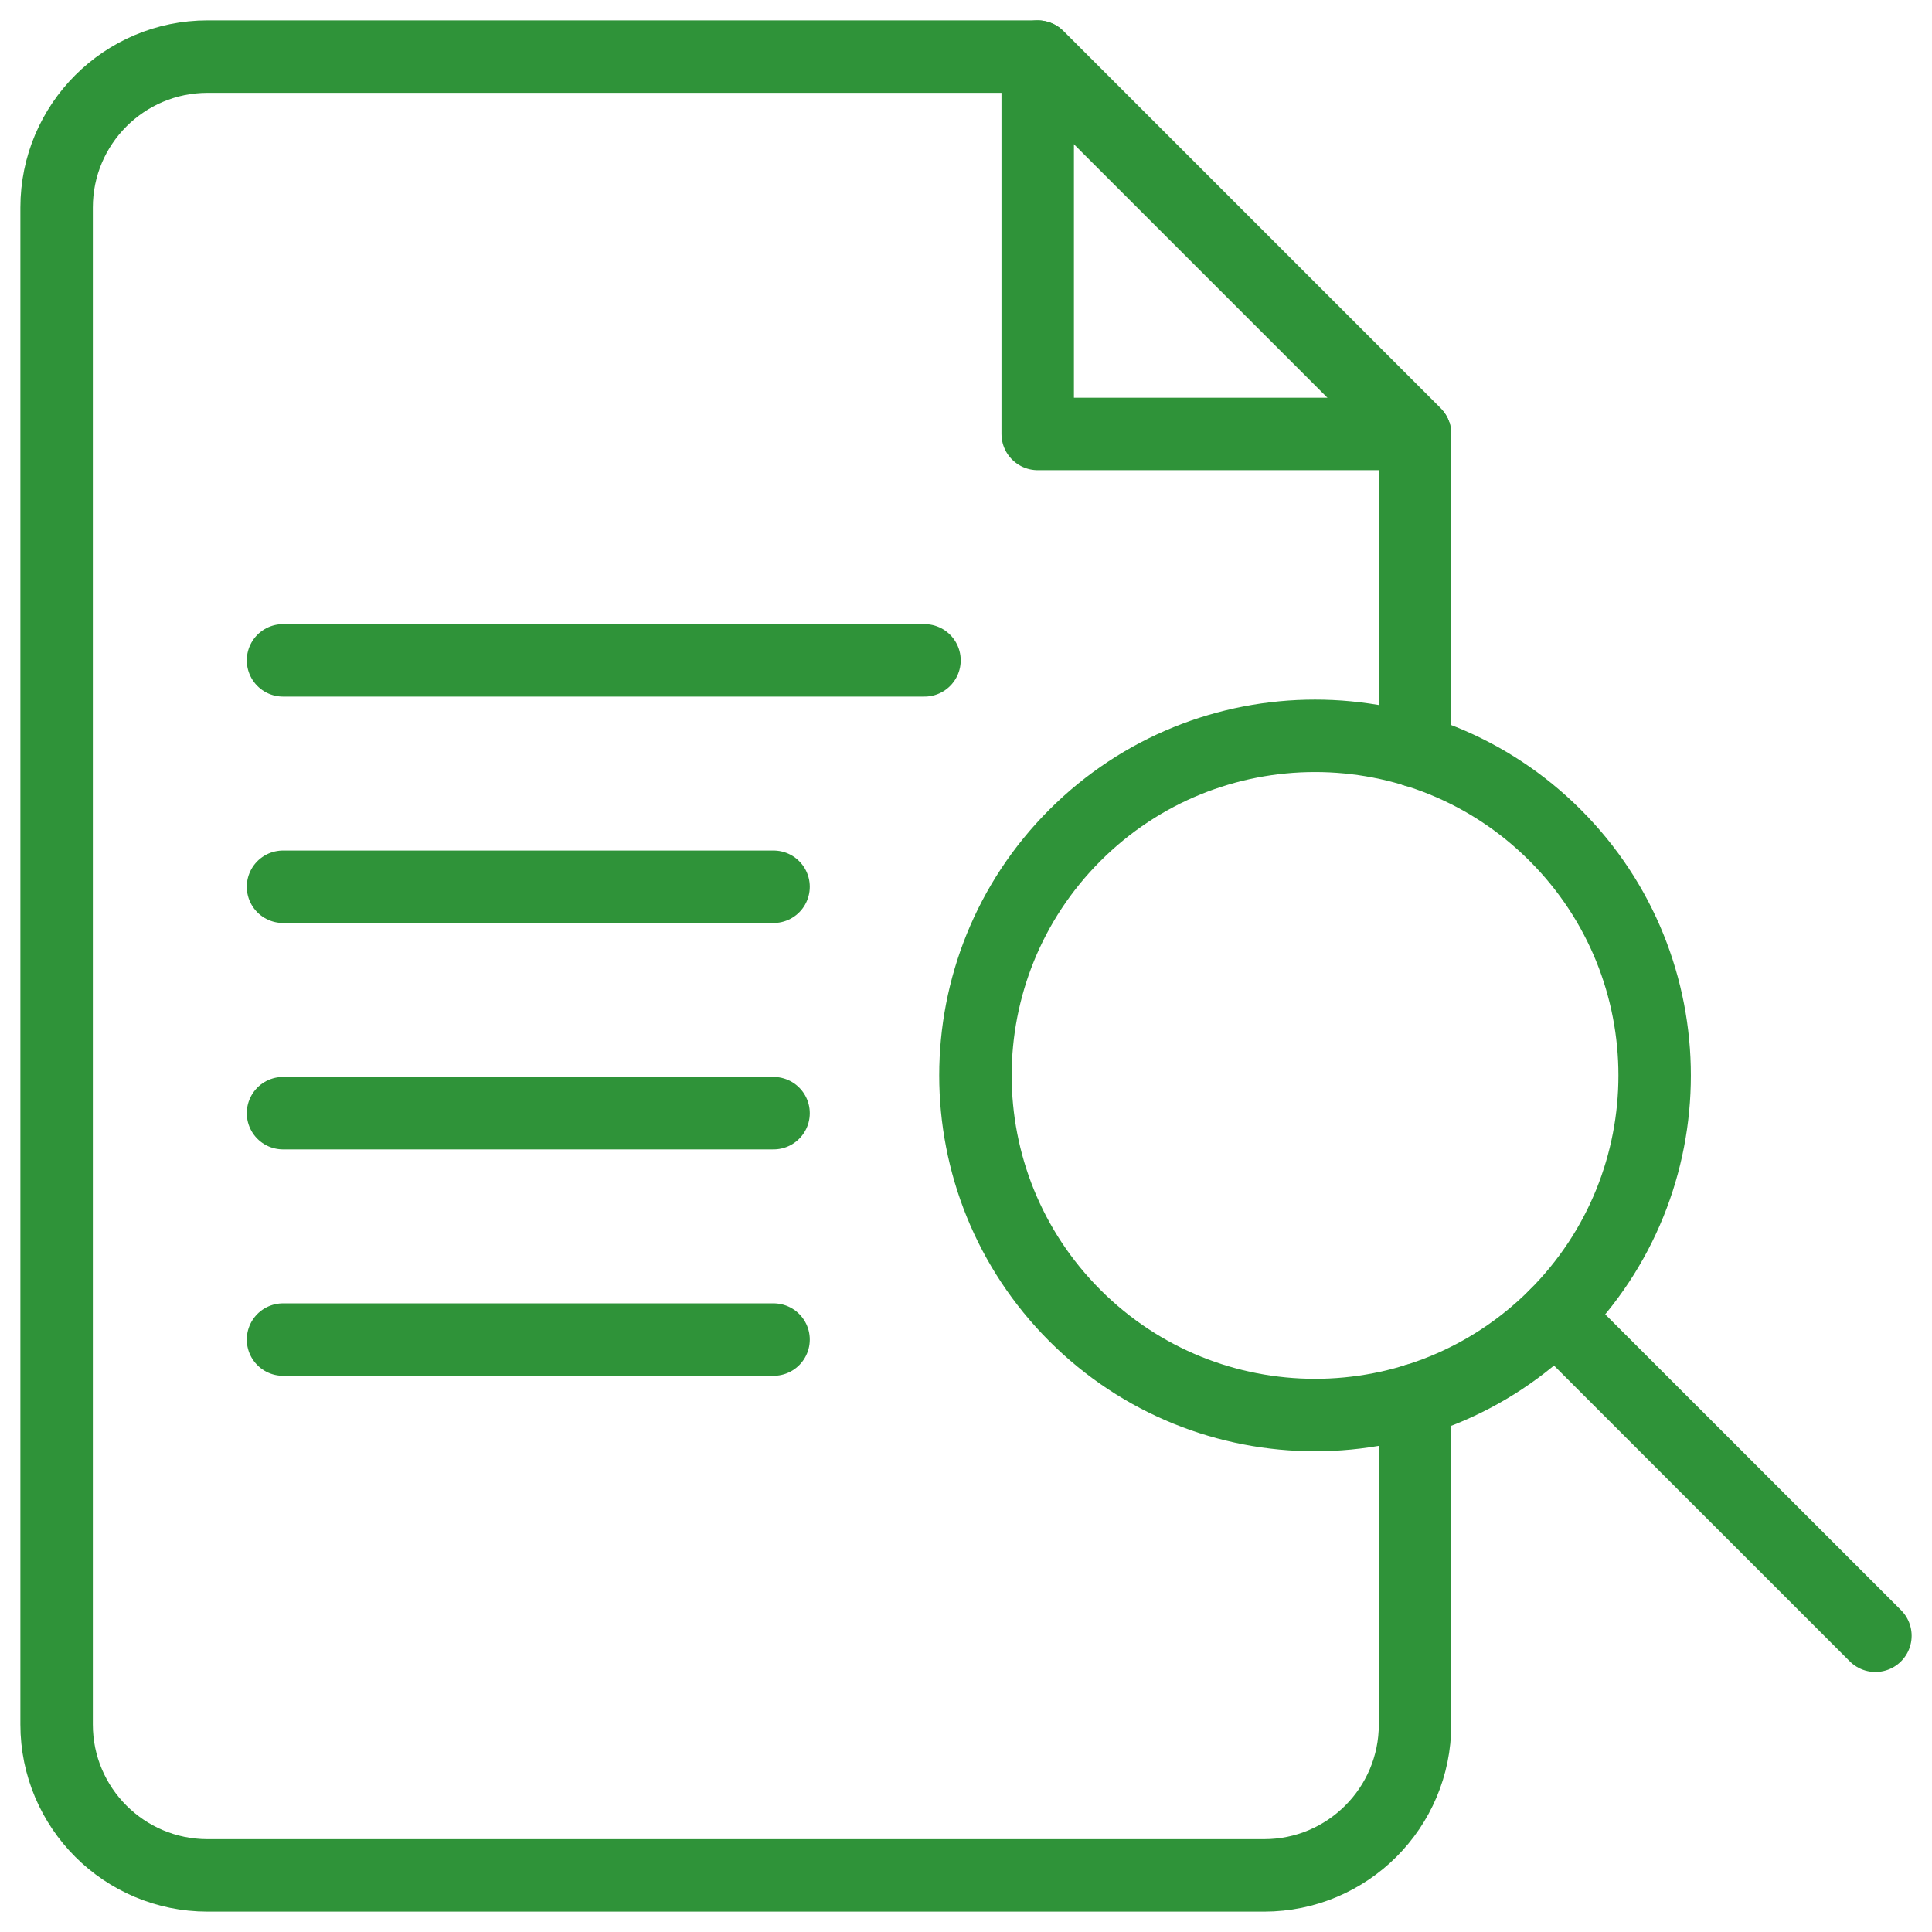
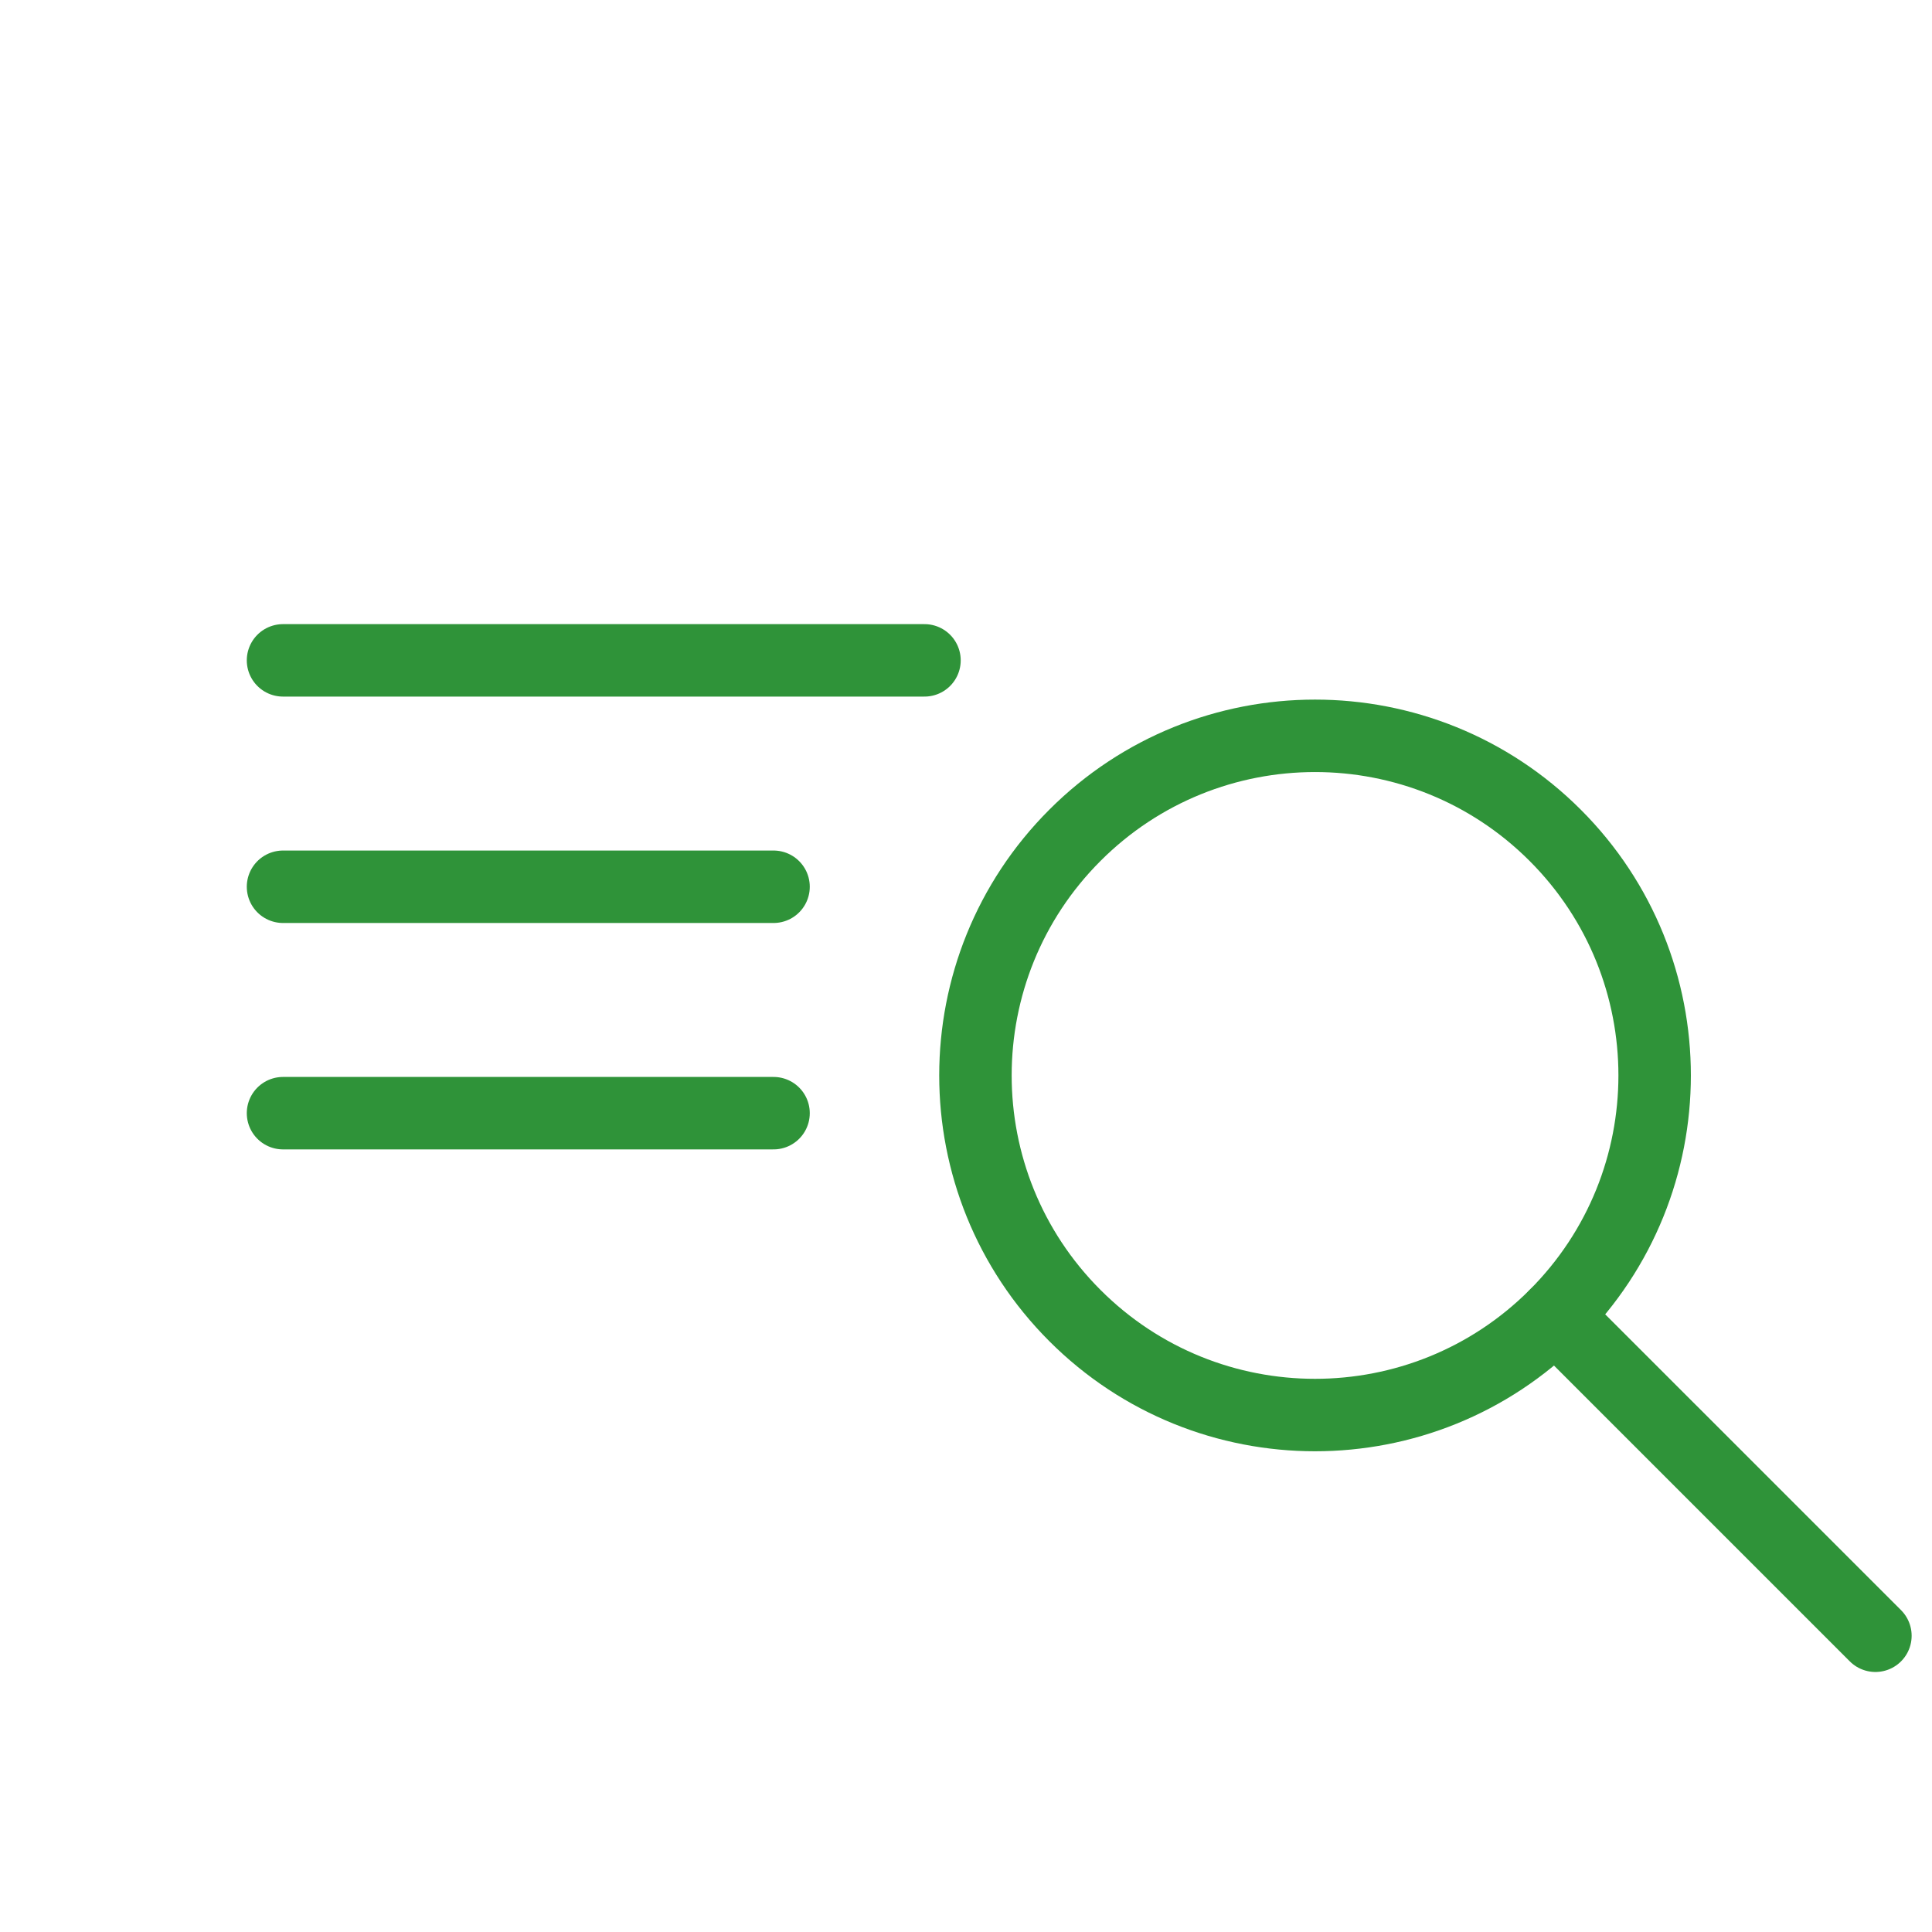
<svg xmlns="http://www.w3.org/2000/svg" width="80" height="80" viewBox="0 0 80 80" fill="none">
  <g clip-path="url(#clip0_1454_789)">
    <mask id="mask0_1454_789" style="mask-type:luminance" maskUnits="userSpaceOnUse" x="0" y="0" width="80" height="80">
-       <path d="M0 7.62939e-06H80V80H0V7.62939e-06Z" fill="white" />
-     </mask>
+       </mask>
    <g mask="url(#mask0_1454_789)">
      <path d="M58.594 17.969H42.969V2.344L58.594 17.969Z" stroke="#2F9339" stroke-width="3" stroke-miterlimit="10" stroke-linecap="round" stroke-linejoin="round" />
    </g>
    <path d="M11.719 27.344H38.281" stroke="#2F9339" stroke-width="3" stroke-miterlimit="10" stroke-linecap="round" stroke-linejoin="round" />
    <path d="M11.719 36.719H32.031" stroke="#2F9339" stroke-width="3" stroke-miterlimit="10" stroke-linecap="round" stroke-linejoin="round" />
    <path d="M11.719 46.094H32.031" stroke="#2F9339" stroke-width="3" stroke-miterlimit="10" stroke-linecap="round" stroke-linejoin="round" />
-     <path d="M11.719 55.469H32.031" stroke="#2F9339" stroke-width="3" stroke-miterlimit="10" stroke-linecap="round" stroke-linejoin="round" />
    <mask id="mask1_1454_789" style="mask-type:luminance" maskUnits="userSpaceOnUse" x="0" y="0" width="80" height="80">
      <path d="M0 7.62939e-06H80V80H0V7.62939e-06Z" fill="white" />
    </mask>
    <g mask="url(#mask1_1454_789)">
      <path d="M64.397 34.588C69.888 40.079 69.888 48.983 64.397 54.475C58.905 59.967 50.001 59.967 44.51 54.475C39.018 48.983 39.018 40.079 44.51 34.588C50.001 29.096 58.905 29.096 64.397 34.588Z" stroke="#2F9339" stroke-width="3" stroke-miterlimit="10" stroke-linecap="round" stroke-linejoin="round" />
      <path d="M77.657 67.733L64.398 54.475" stroke="#2F9339" stroke-width="3" stroke-miterlimit="10" stroke-linecap="round" stroke-linejoin="round" />
-       <path d="M58.594 31.092V17.969L42.969 2.344H8.594C5.142 2.344 2.344 5.142 2.344 8.594V71.406C2.344 74.858 5.142 77.656 8.594 77.656H52.344C55.796 77.656 58.594 74.858 58.594 71.406V57.971" stroke="#2F9339" stroke-width="3" stroke-miterlimit="10" stroke-linecap="round" stroke-linejoin="round" />
    </g>
  </g>
  <defs>
    <clipPath id="clip0_1454_789">
      <rect width="80" height="80" fill="white" />
    </clipPath>
  </defs>
</svg>